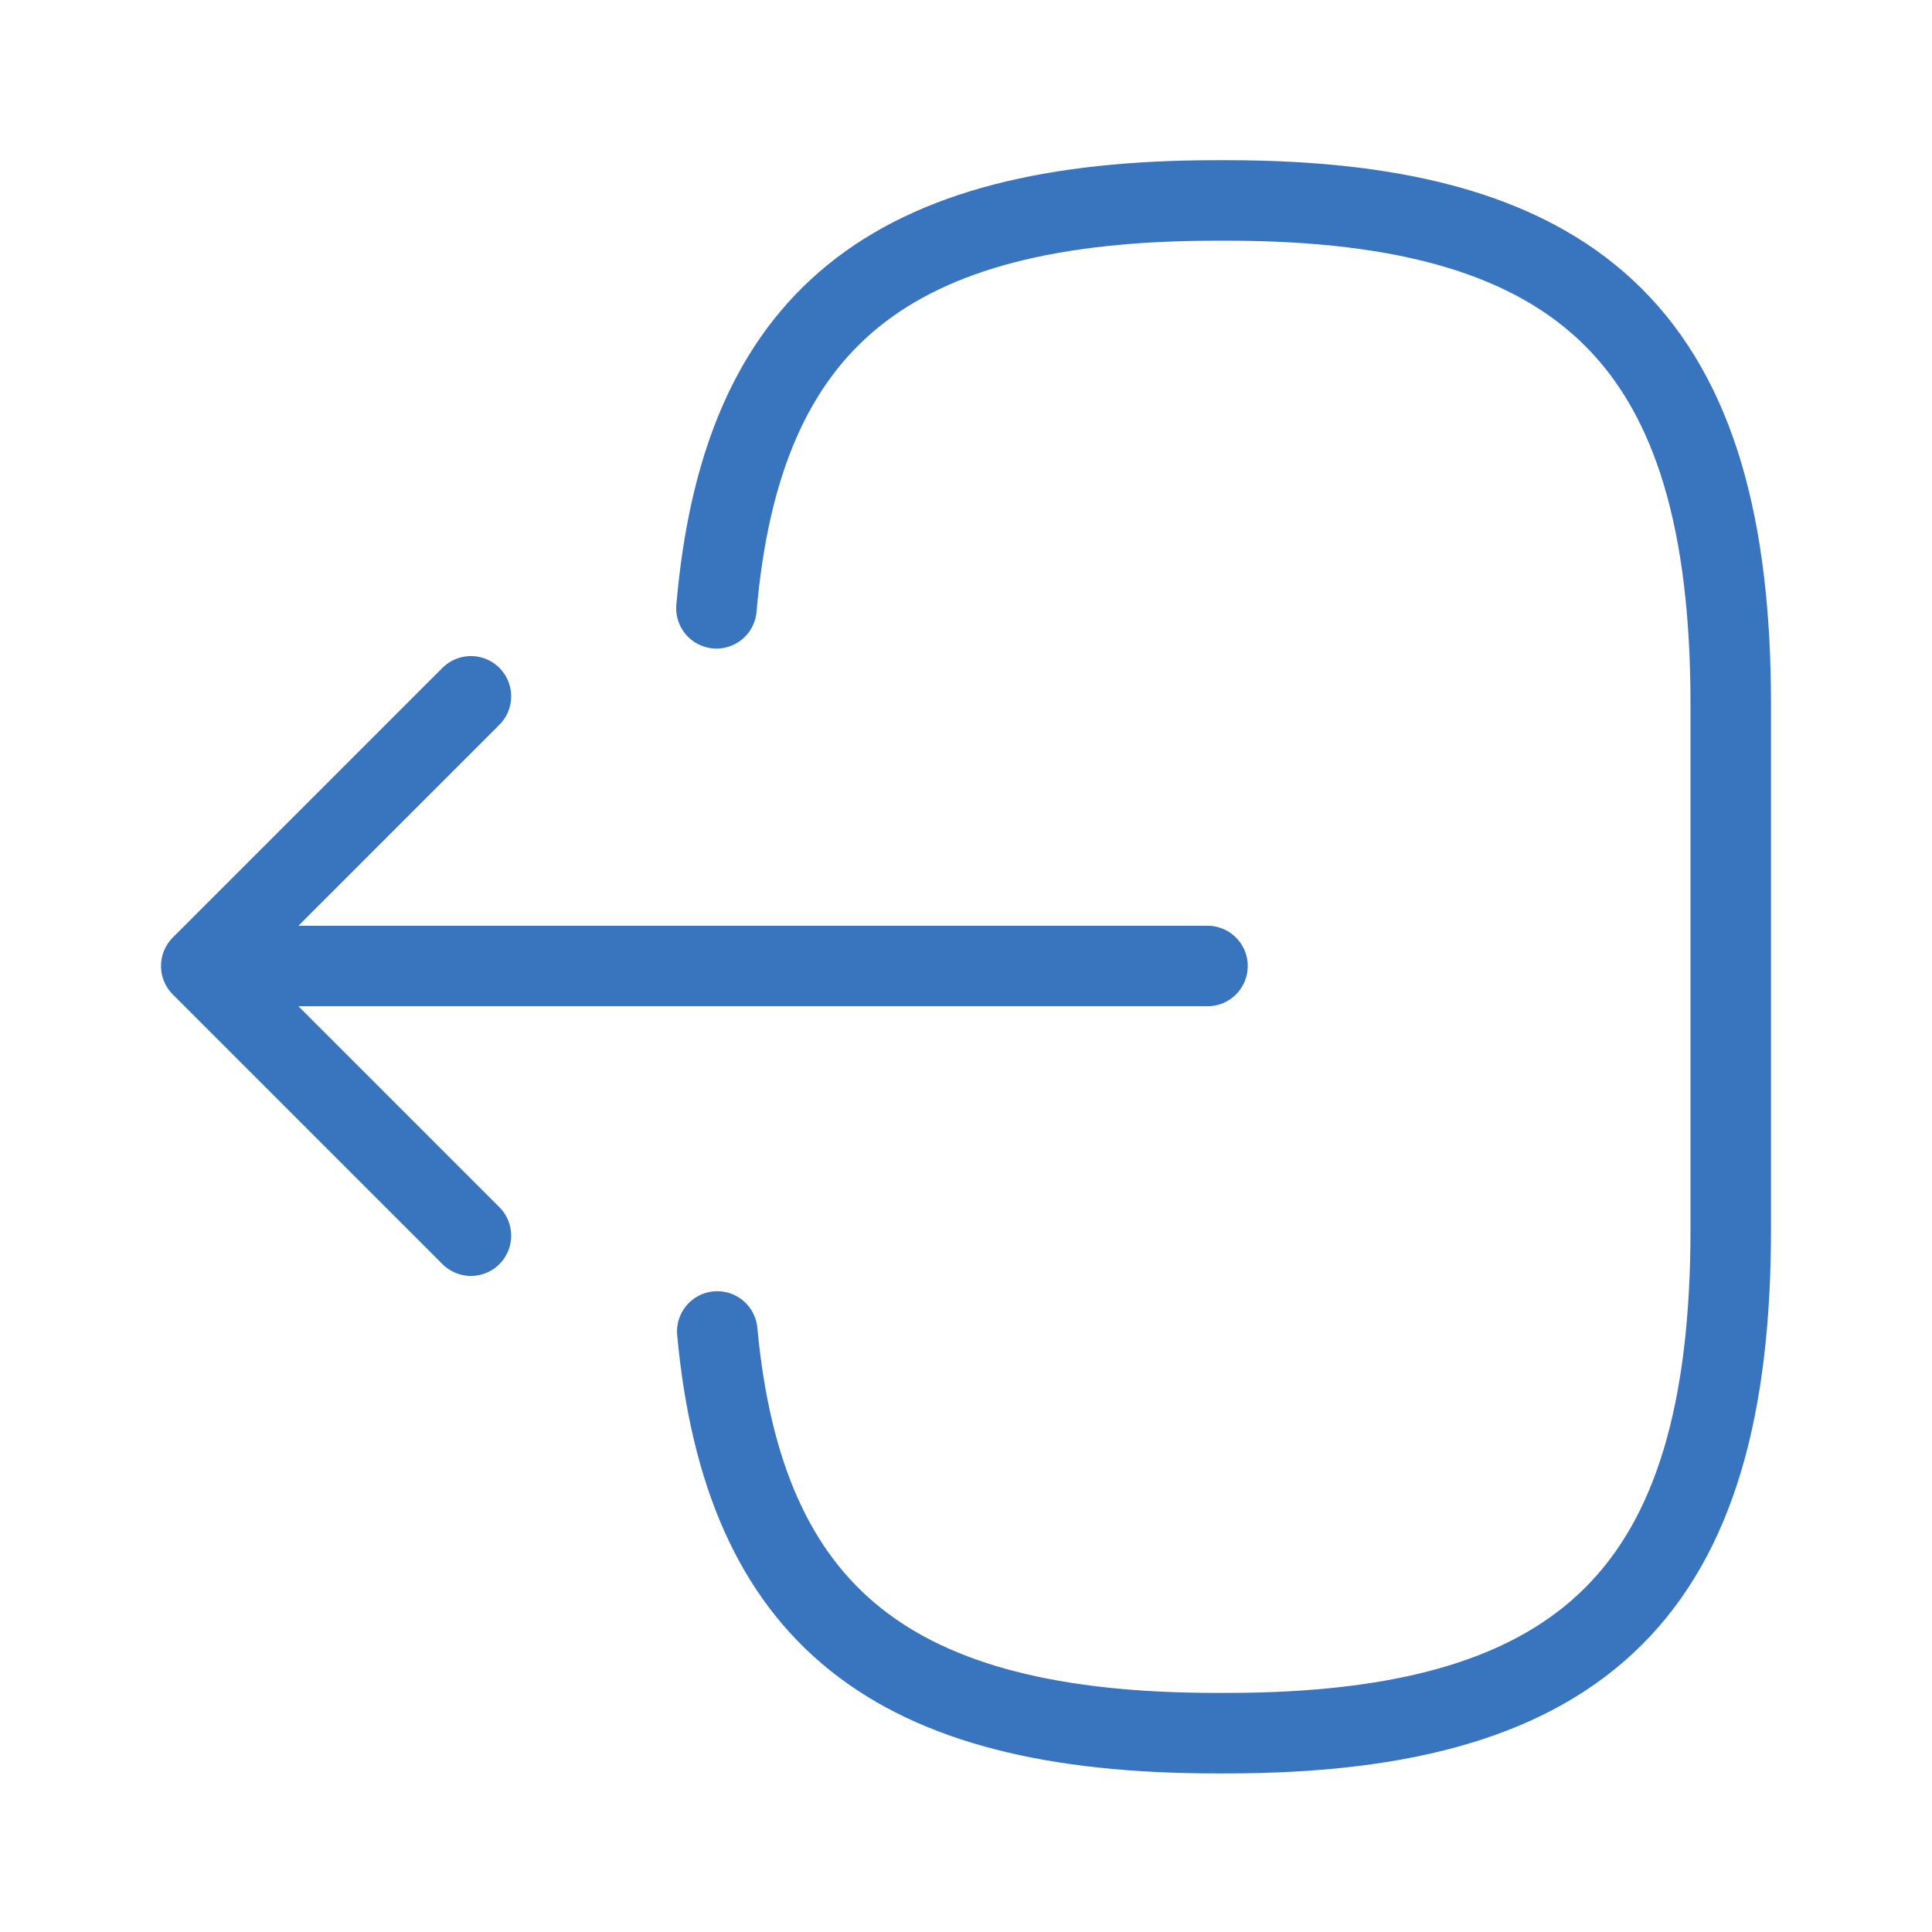
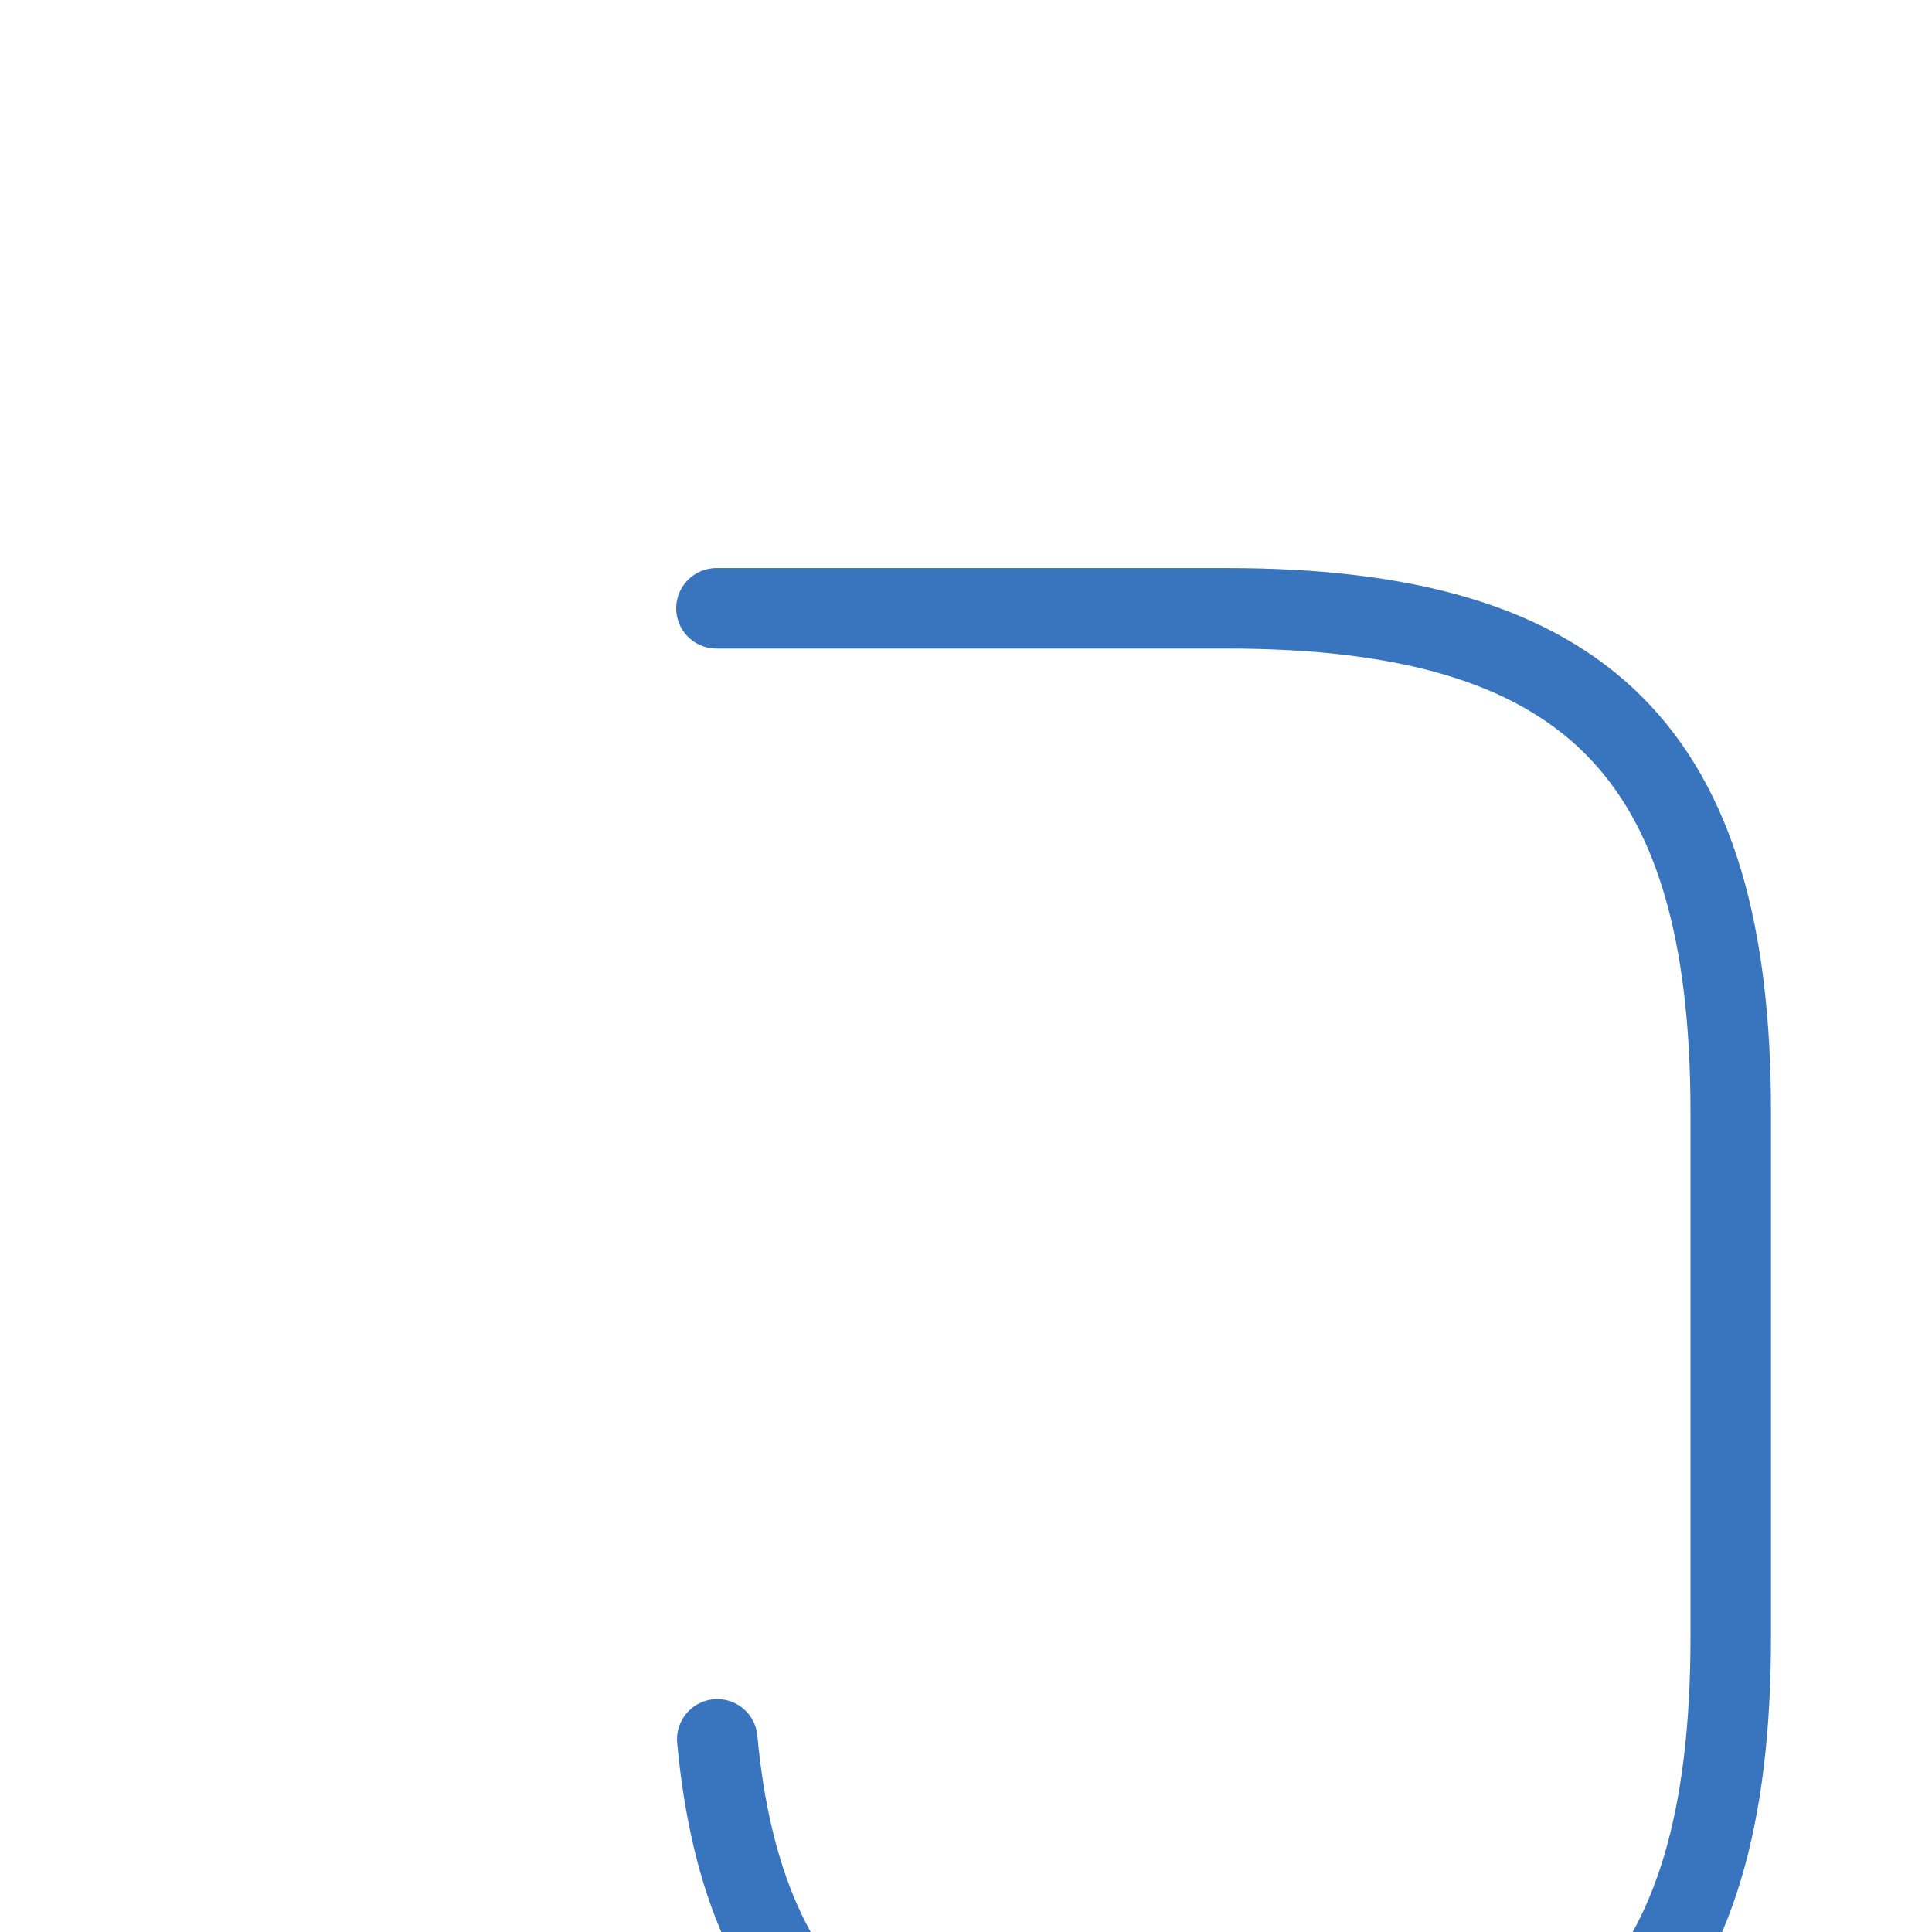
<svg xmlns="http://www.w3.org/2000/svg" id="logout" width="36" height="36" viewBox="0 0 36 36">
-   <path id="Vector" d="M0,7.6C.465,2.2,3.24,0,9.315,0H9.51c6.7,0,9.39,2.685,9.39,9.39v9.78c0,6.7-2.685,9.39-9.39,9.39H9.315c-6.03,0-8.805-2.175-9.3-7.485" transform="translate(13.35 3.735)" fill="none" stroke="#3974be" stroke-linecap="round" stroke-linejoin="round" stroke-width="1.5" />
-   <path id="Vector-2" data-name="Vector" d="M17.07,0H0" transform="translate(5.43 18)" fill="none" stroke="#3974be" stroke-linecap="round" stroke-linejoin="round" stroke-width="1.5" />
-   <path id="Vector-3" data-name="Vector" d="M5.025,0,0,5.025,5.025,10.05" transform="translate(3.75 12.975)" fill="none" stroke="#3974be" stroke-linecap="round" stroke-linejoin="round" stroke-width="1.5" />
-   <path id="Vector-4" data-name="Vector" d="M0,0H36V36H0Z" transform="translate(36 36) rotate(180)" fill="none" opacity="0" />
+   <path id="Vector" d="M0,7.6H9.51c6.7,0,9.39,2.685,9.39,9.39v9.78c0,6.7-2.685,9.39-9.39,9.39H9.315c-6.03,0-8.805-2.175-9.3-7.485" transform="translate(13.35 3.735)" fill="none" stroke="#3974be" stroke-linecap="round" stroke-linejoin="round" stroke-width="1.5" />
</svg>